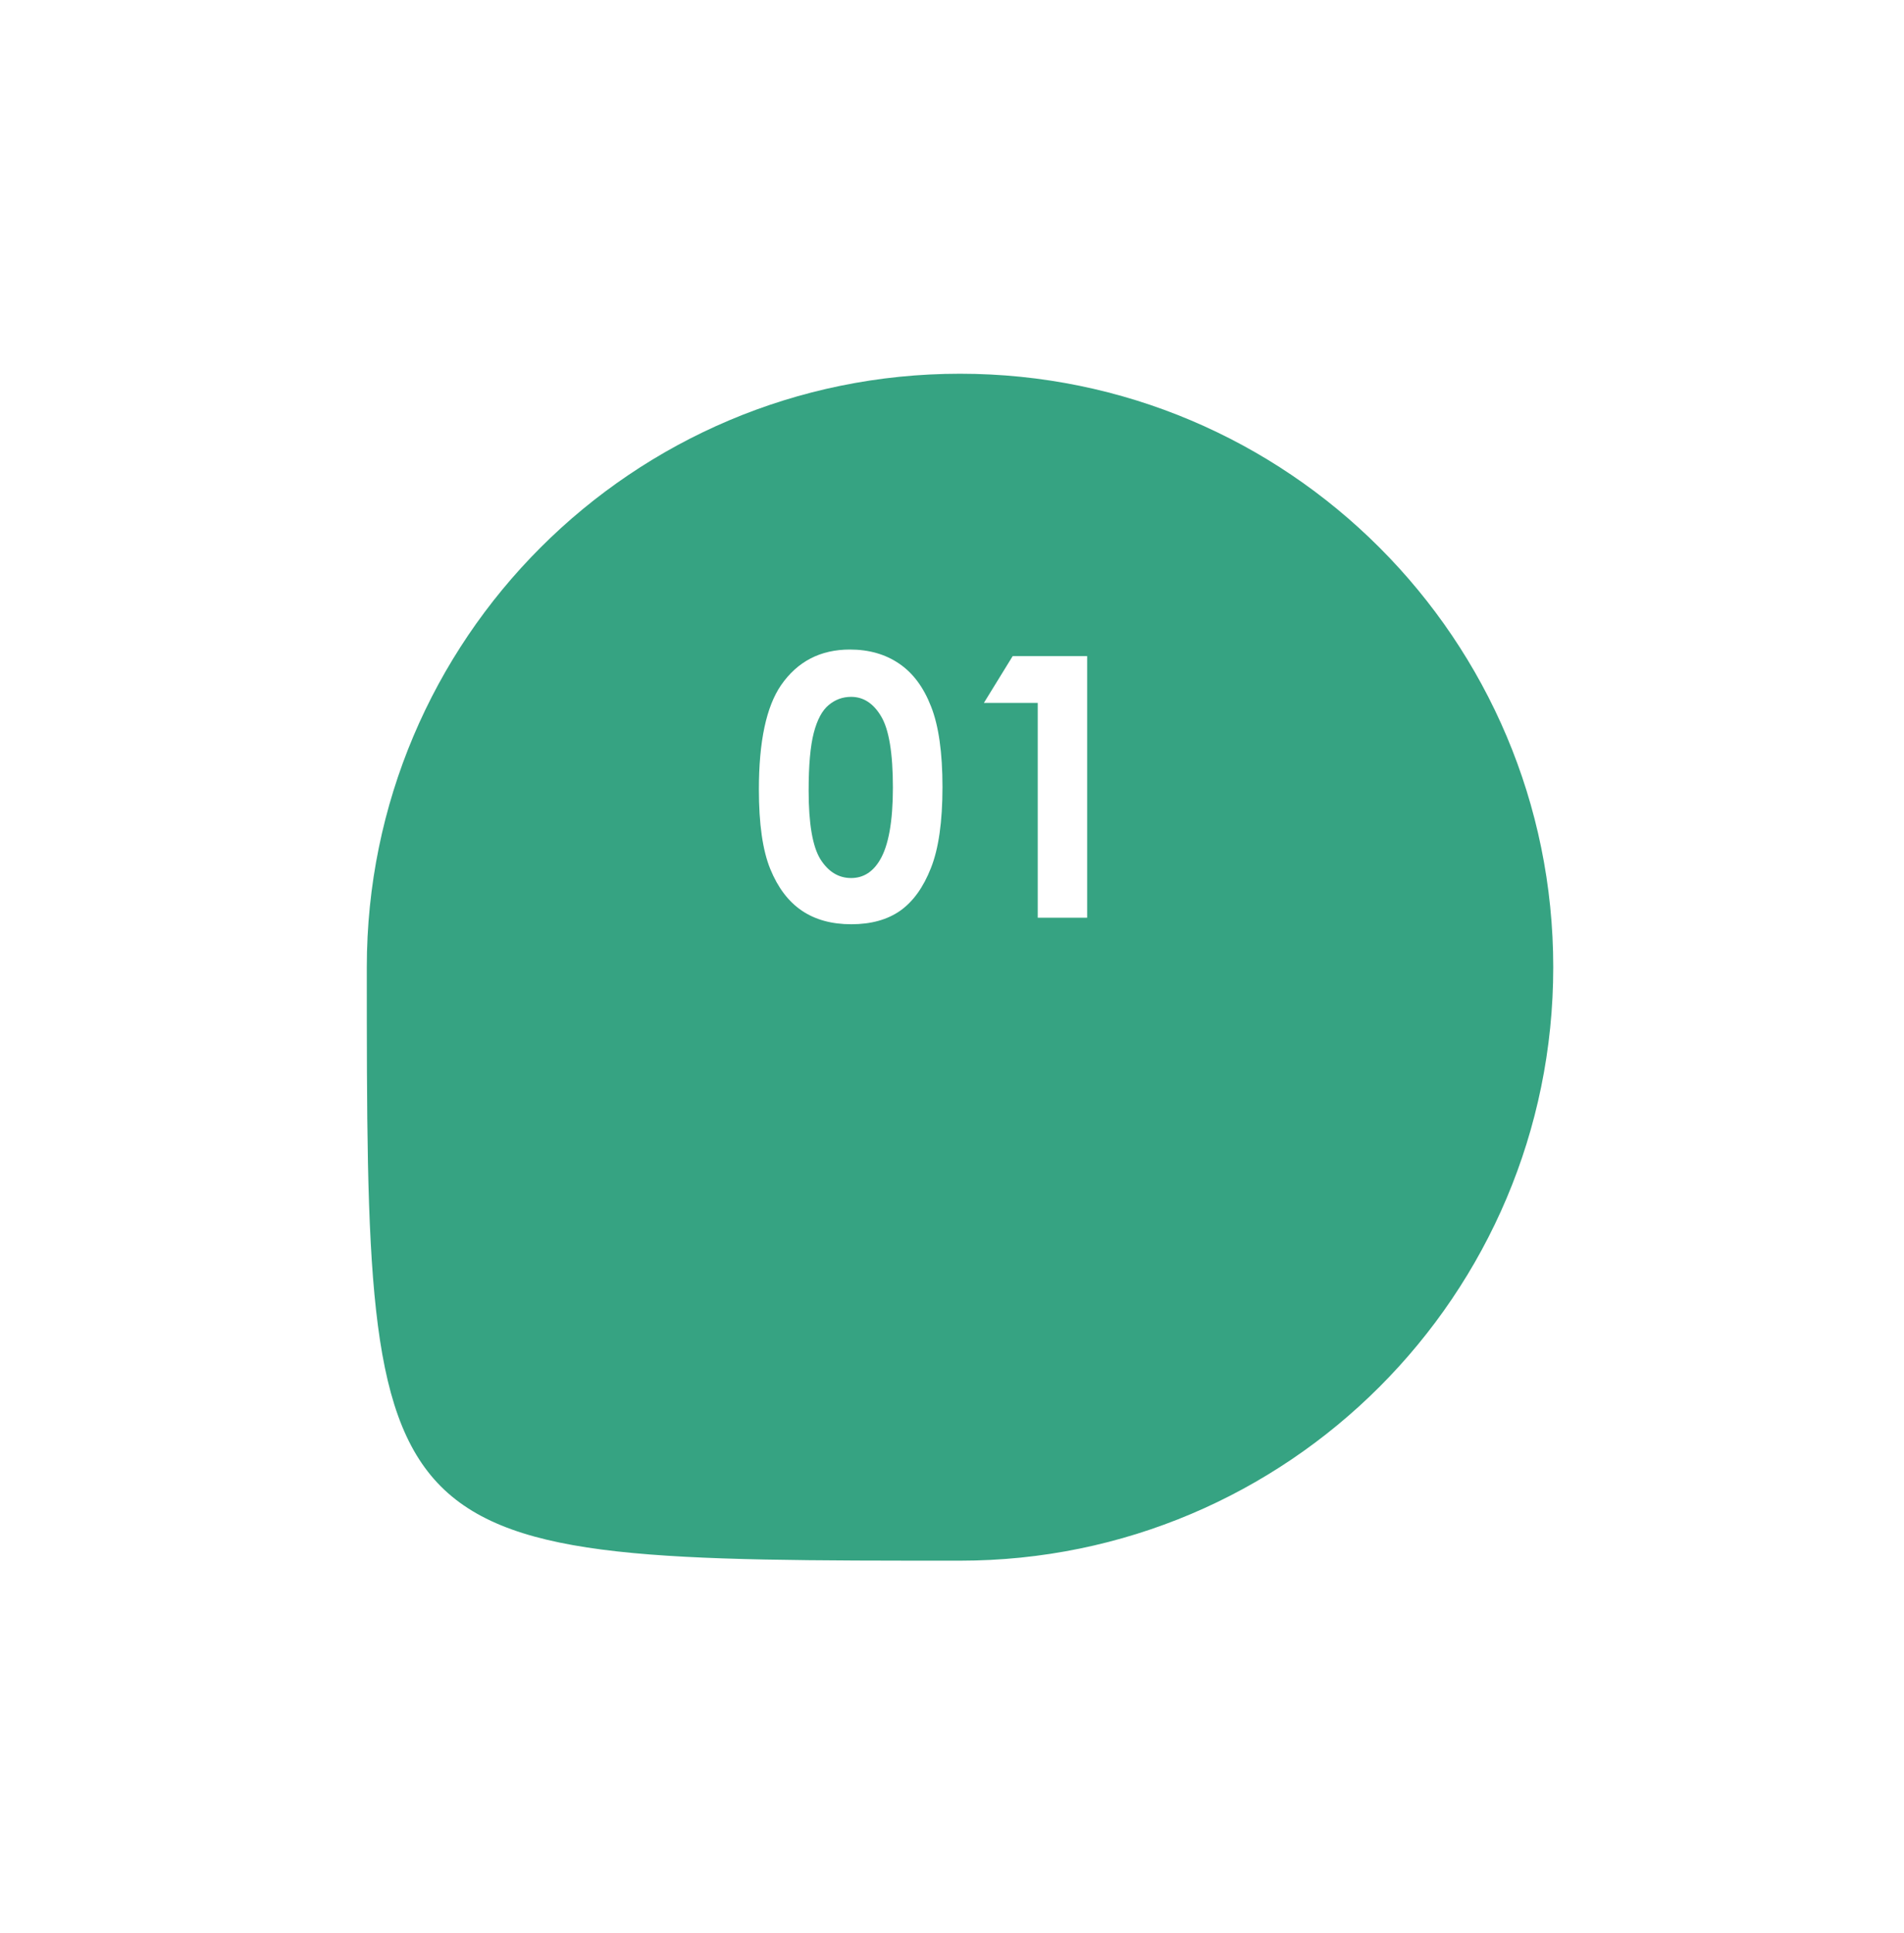
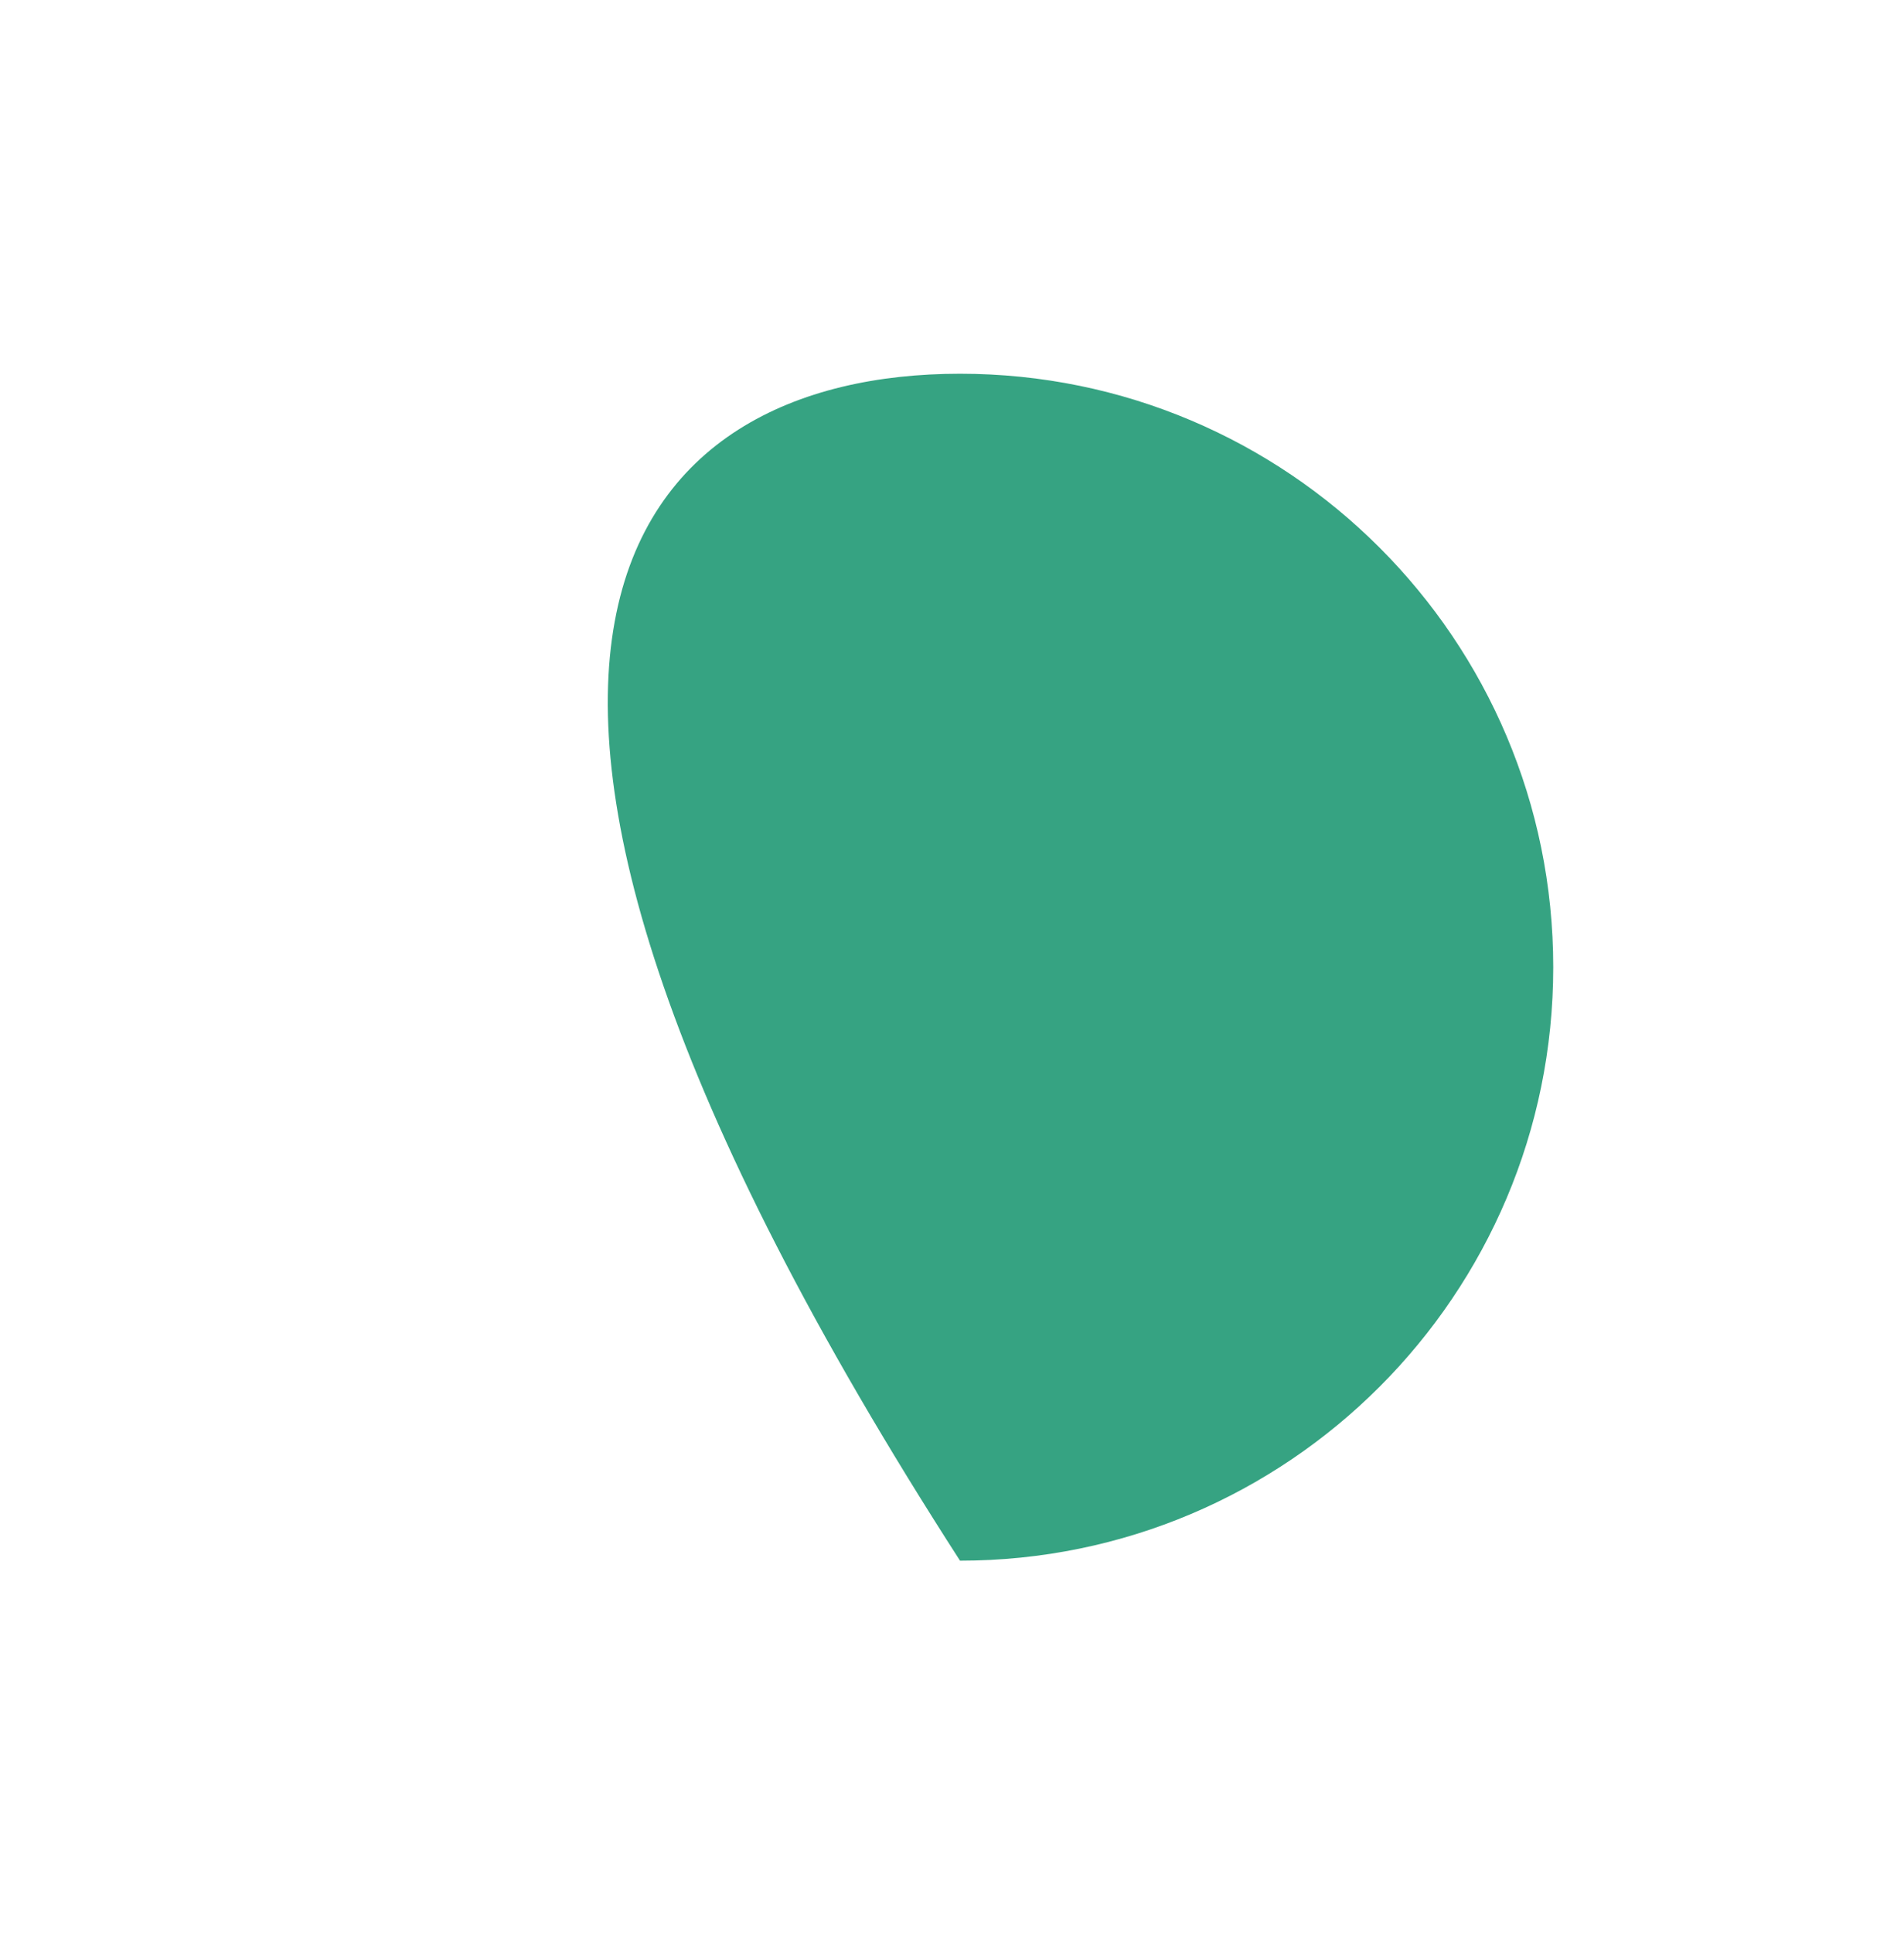
<svg xmlns="http://www.w3.org/2000/svg" width="68" height="69" viewBox="0 0 68 69" fill="none">
  <g filter="url(#filter0_d_45_2373)">
-     <path d="M55.473 27.028C55.473 38.729 45.987 48.215 34.286 48.215C13.1 48.215 13.1 48.215 13.1 27.028C13.1 15.327 22.585 5.842 34.286 5.842C45.987 5.842 55.473 15.327 55.473 27.028Z" fill="#36A382" />
+     <path d="M55.473 27.028C55.473 38.729 45.987 48.215 34.286 48.215C13.1 15.327 22.585 5.842 34.286 5.842C45.987 5.842 55.473 15.327 55.473 27.028Z" fill="#36A382" />
  </g>
-   <path d="M30.353 23.188C31.034 23.188 31.62 23.355 32.111 23.69C32.606 24.024 32.987 24.536 33.254 25.226C33.524 25.911 33.66 26.868 33.66 28.095C33.66 29.335 33.522 30.3 33.247 30.989C32.976 31.679 32.61 32.187 32.149 32.513C31.688 32.835 31.106 32.995 30.404 32.995C29.701 32.995 29.111 32.832 28.633 32.507C28.154 32.181 27.78 31.686 27.509 31.021C27.238 30.357 27.103 29.411 27.103 28.184C27.103 26.47 27.367 25.228 27.896 24.458C28.484 23.611 29.303 23.188 30.353 23.188ZM30.397 24.877C30.097 24.877 29.83 24.974 29.597 25.169C29.365 25.359 29.187 25.689 29.064 26.159C28.941 26.629 28.88 27.316 28.88 28.222C28.88 29.403 29.02 30.219 29.299 30.672C29.583 31.121 29.949 31.345 30.397 31.345C30.829 31.345 31.172 31.131 31.425 30.704C31.734 30.188 31.889 29.324 31.889 28.114C31.889 26.887 31.749 26.04 31.47 25.575C31.195 25.11 30.837 24.877 30.397 24.877ZM36.167 23.423H38.827V32.761H37.062V25.093H35.139L36.167 23.423Z" fill="white" />
  <defs>
    <filter id="filter0_d_45_2373" x="0.6" y="0.842" width="67.373" height="67.373" filterUnits="userSpaceOnUse" color-interpolation-filters="sRGB">
      <feFlood flood-opacity="0" result="BackgroundImageFix" />
      <feColorMatrix in="SourceAlpha" type="matrix" values="0 0 0 0 0 0 0 0 0 0 0 0 0 0 0 0 0 0 127 0" result="hardAlpha" />
      <feOffset dy="7.5" />
      <feGaussianBlur stdDeviation="6.25" />
      <feColorMatrix type="matrix" values="0 0 0 0 0.133 0 0 0 0 0.655 0 0 0 0 0.365 0 0 0 0.25 0" />
      <feBlend mode="normal" in2="BackgroundImageFix" result="effect1_dropShadow_45_2373" />
      <feBlend mode="normal" in="SourceGraphic" in2="effect1_dropShadow_45_2373" result="shape" />
    </filter>
  </defs>
</svg>